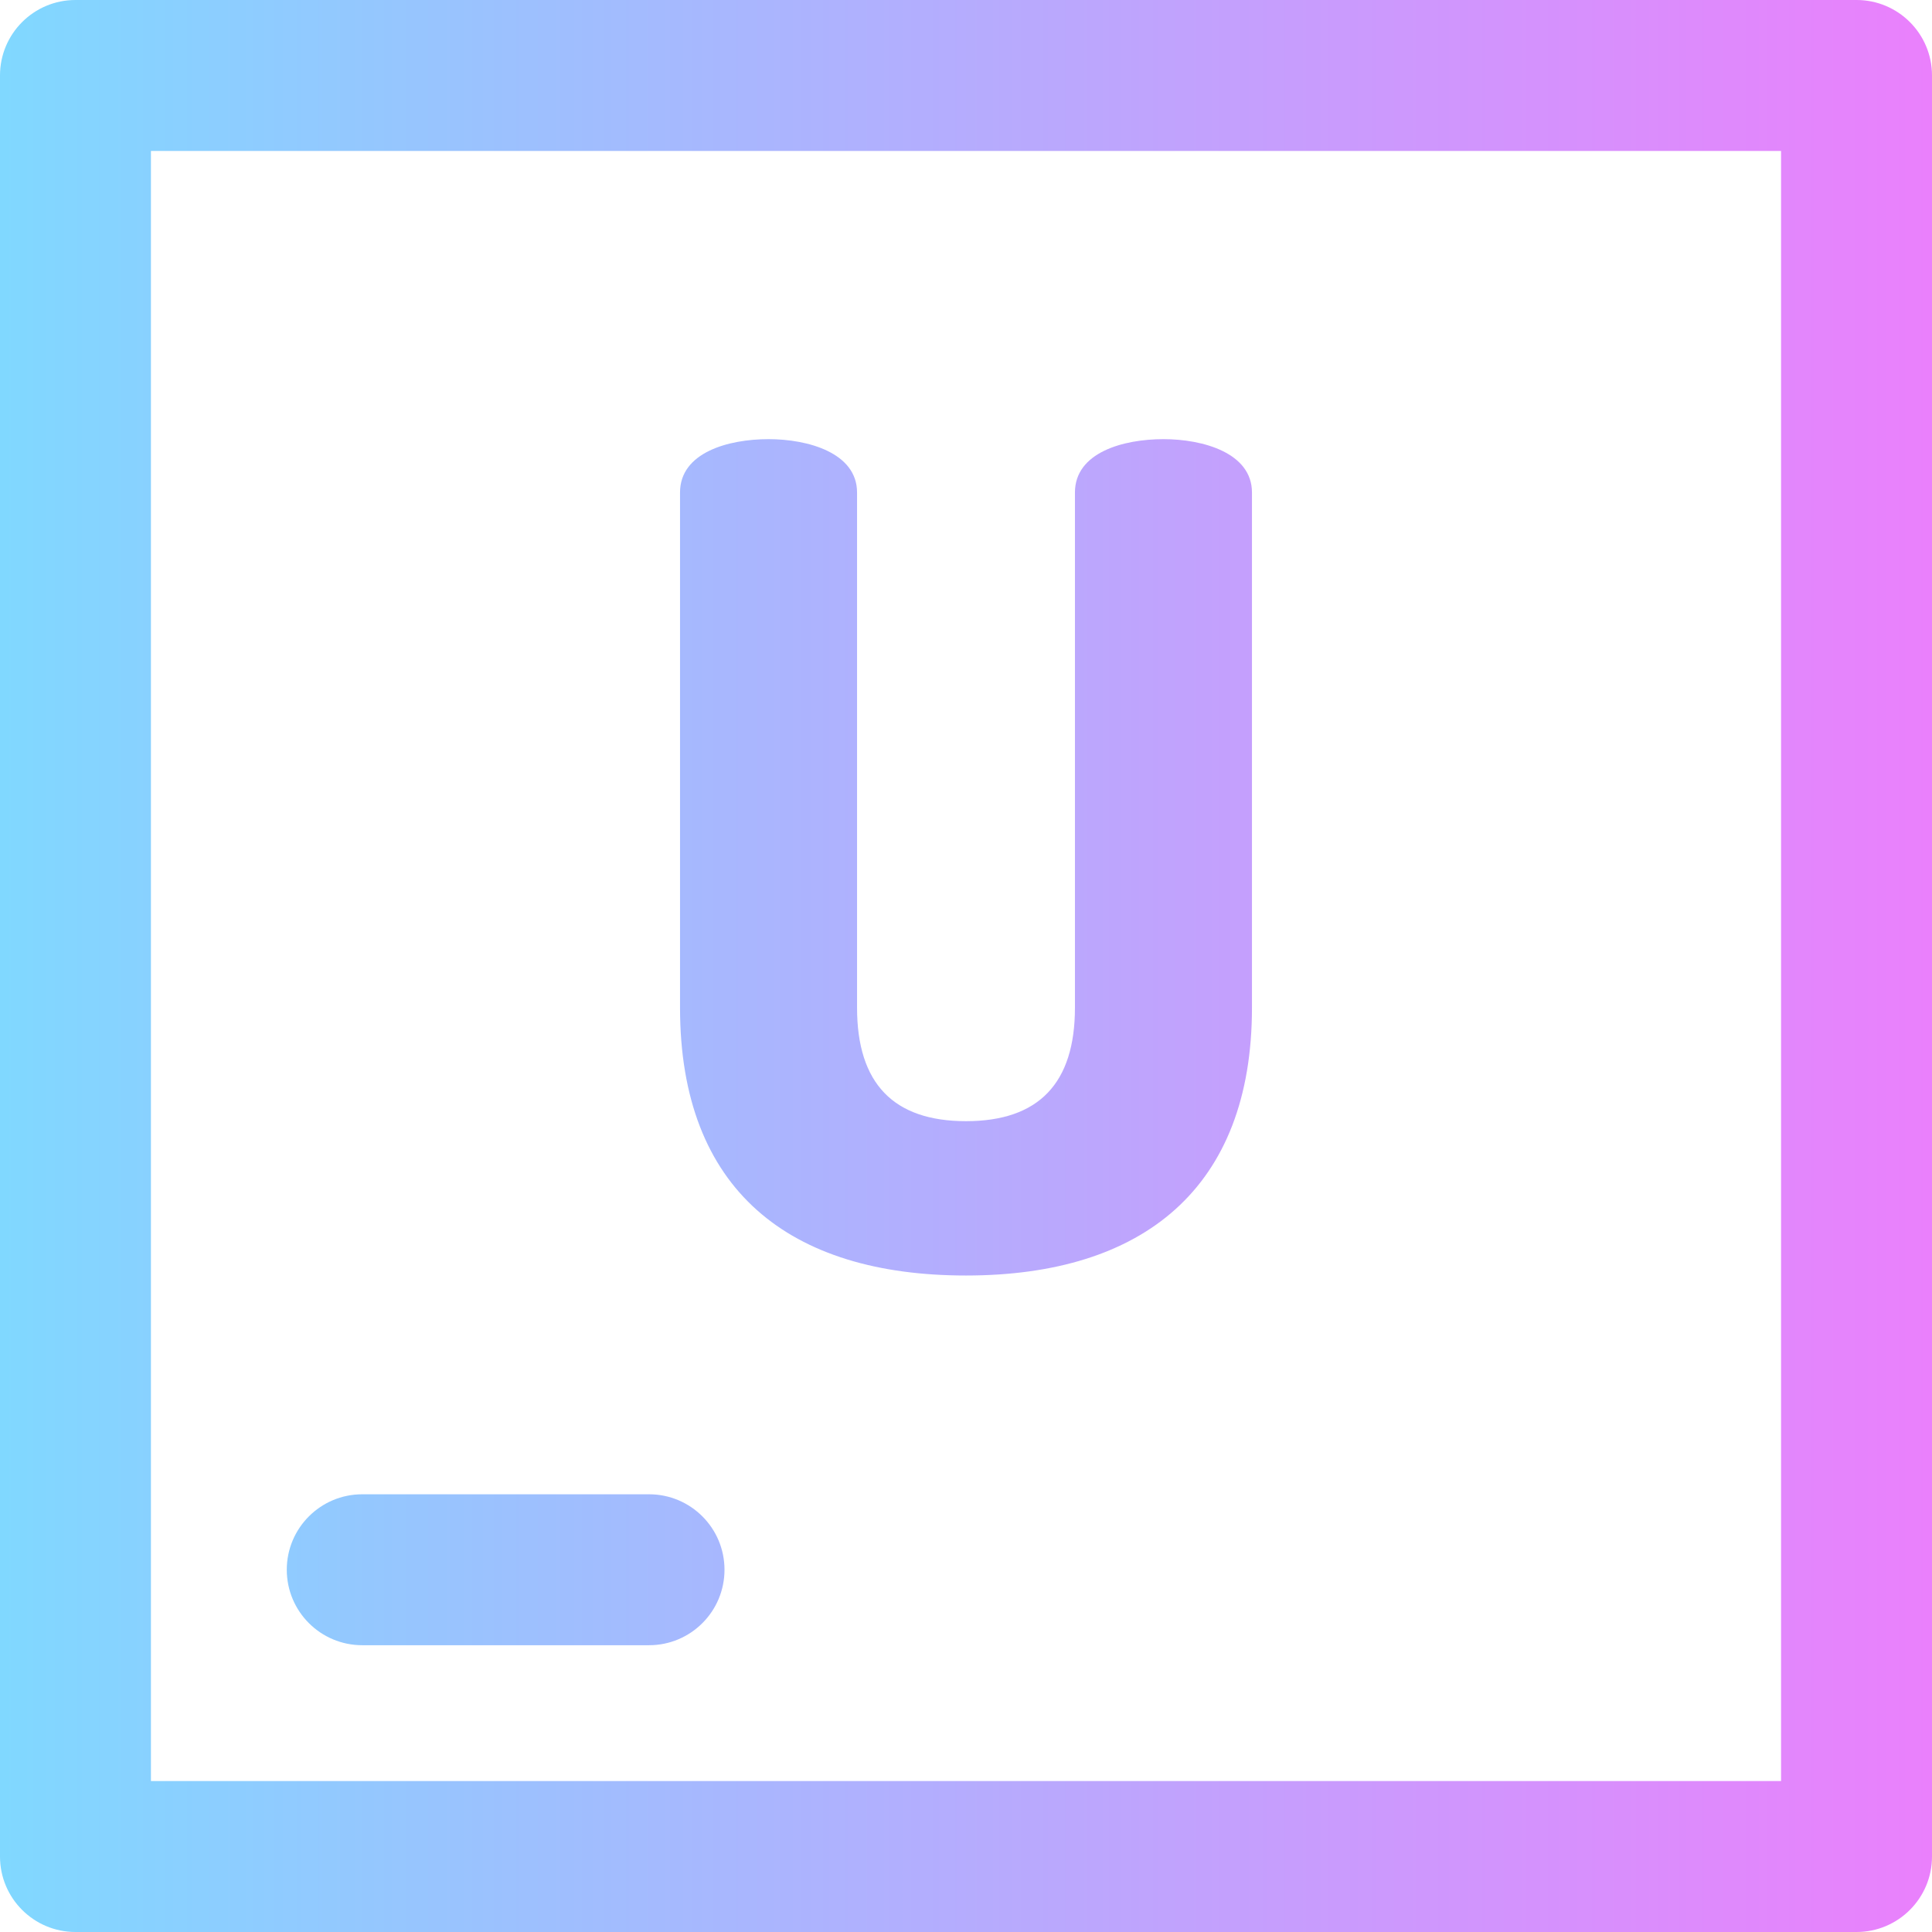
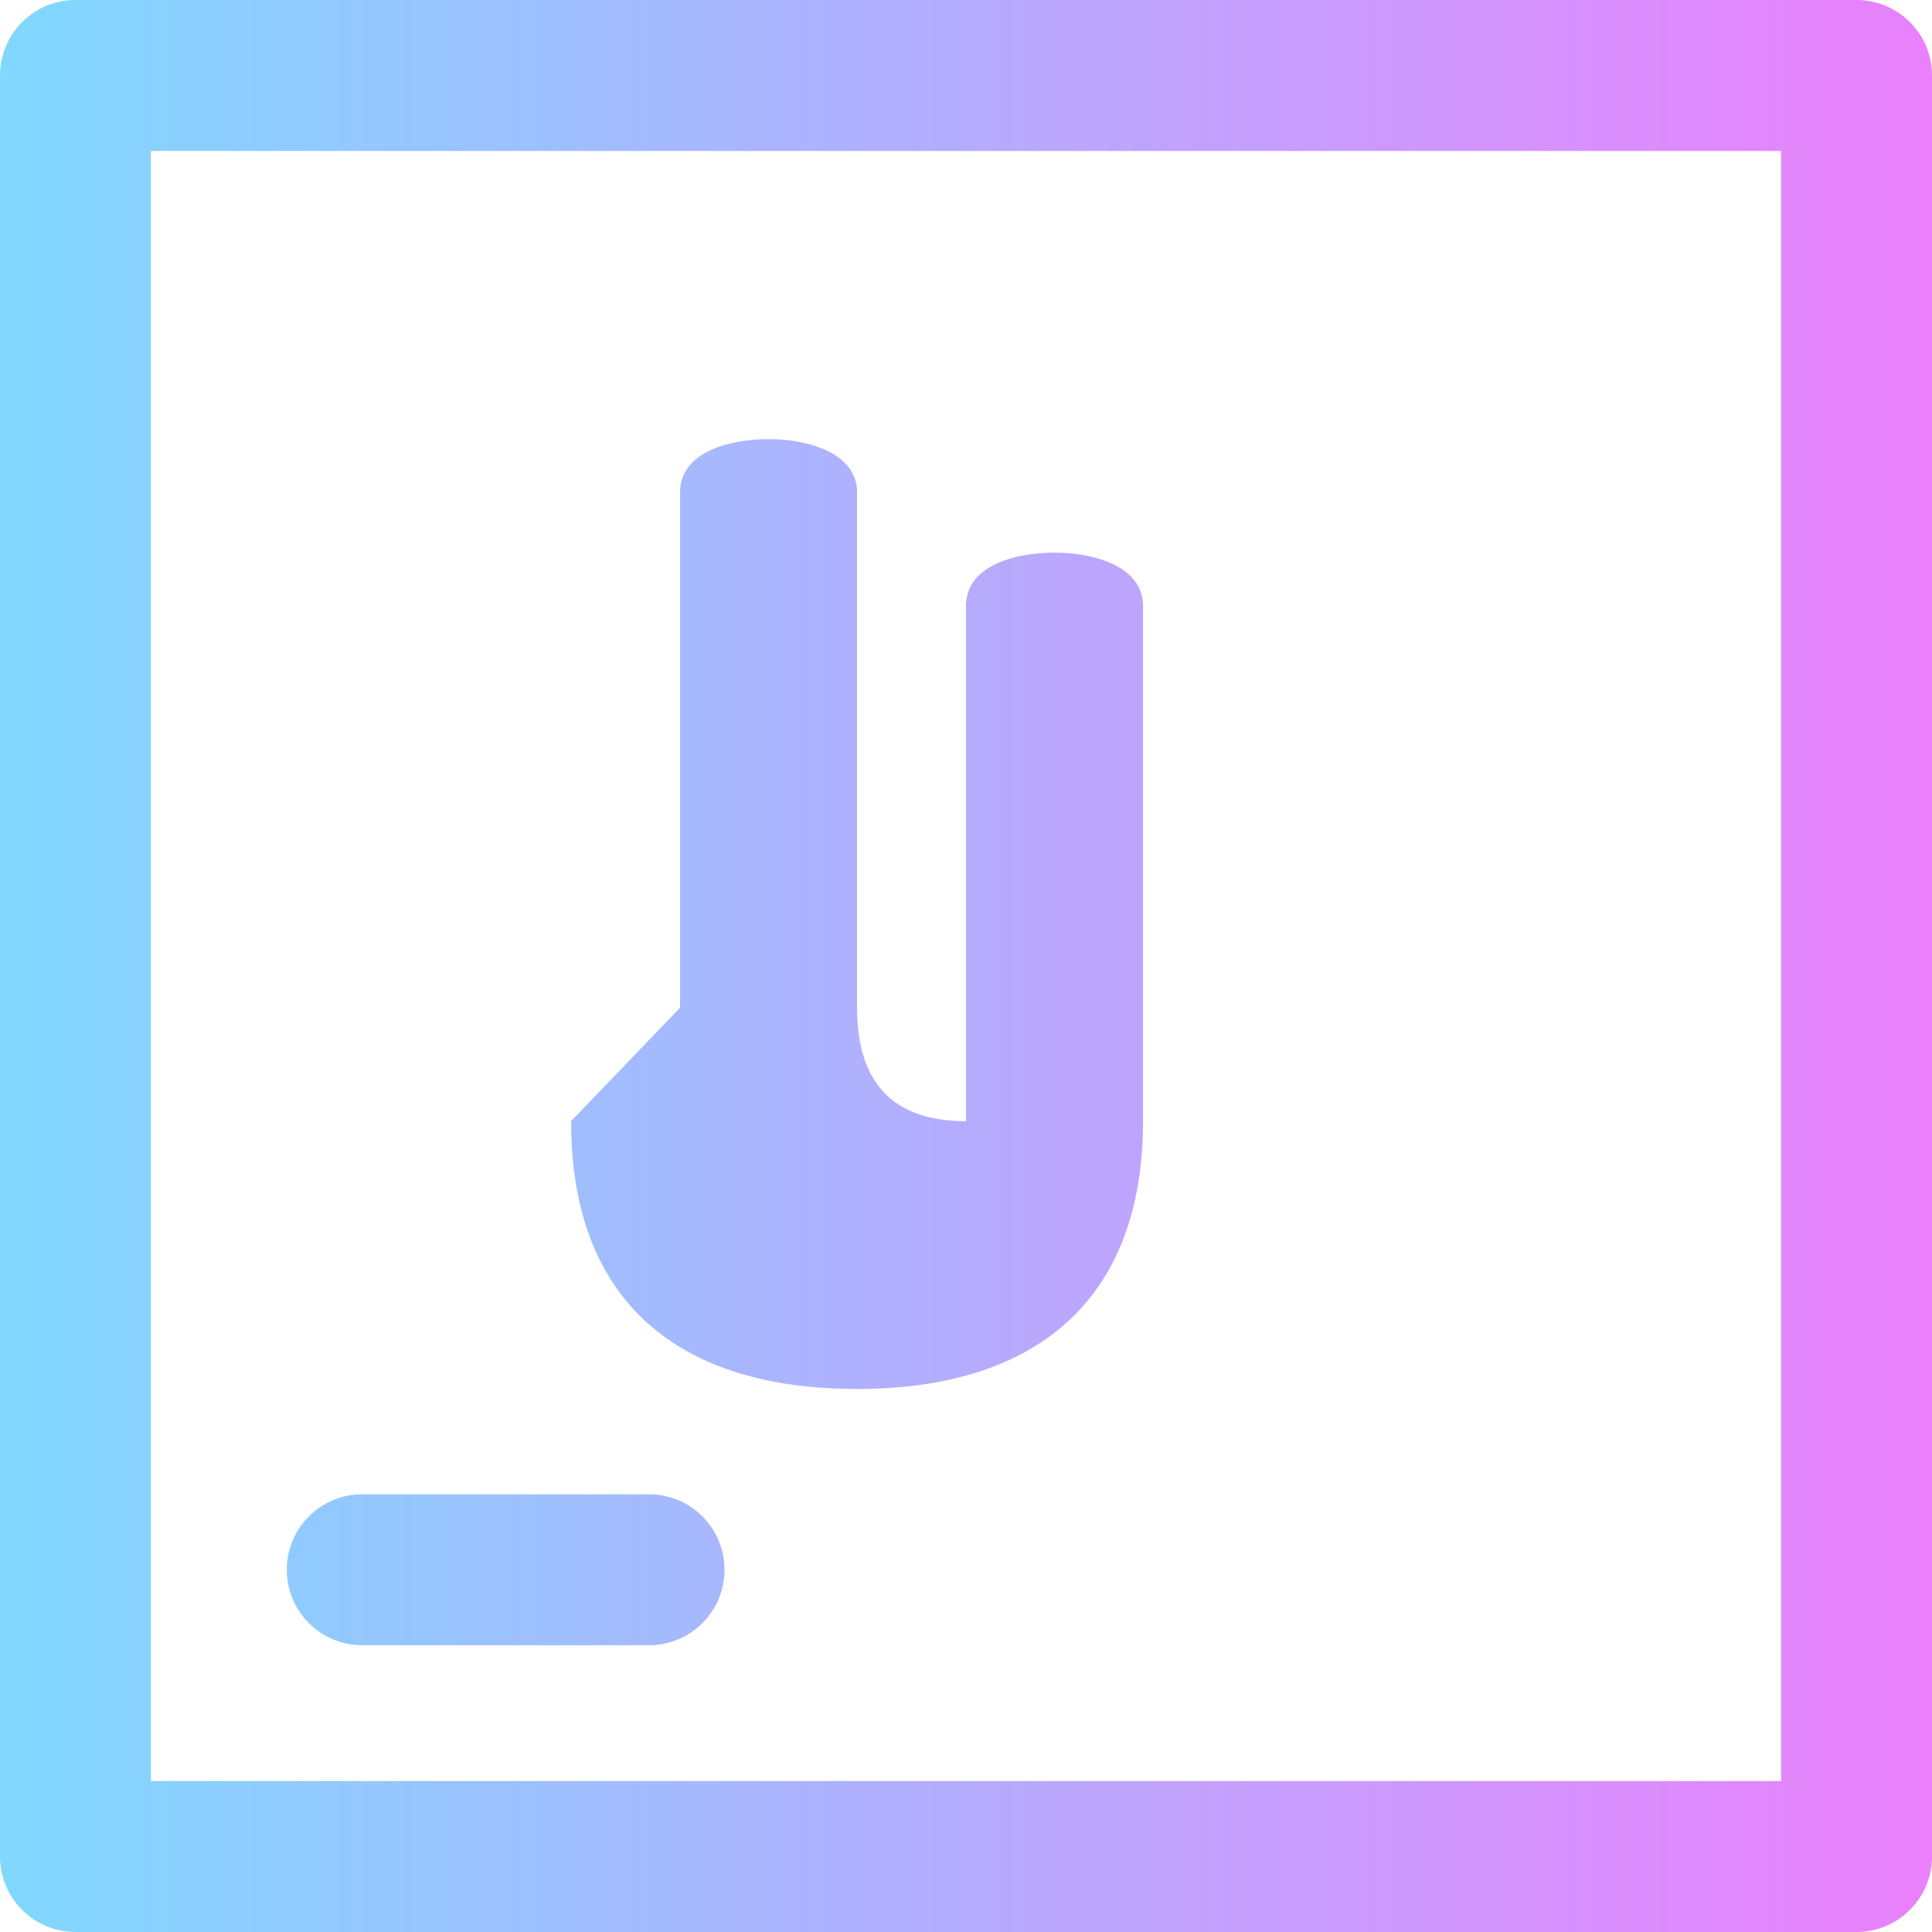
<svg xmlns="http://www.w3.org/2000/svg" height="512pt" viewBox="0 0 512 512" width="512pt">
  <linearGradient id="a" gradientUnits="userSpaceOnUse" x1="0" x2="512" y1="256" y2="256">
    <stop offset="0" stop-color="#80d8ff" />
    <stop offset="1" stop-color="#ea80fc" />
  </linearGradient>
-   <path d="m492 512h-472c-11.047 0-20-8.953-20-20v-472c0-11.047 8.953-20 20-20h472c11.047 0 20 8.953 20 20v472c0 11.047-8.953 20-20 20zm-452-40h432v-432h-432zm140.215-204.949v-136.535c0-10.609 12.797-14.137 23.457-14.137 10.48 0 23.457 3.641 23.457 14.137v136.535c0 20.051 9.625 30.07 28.871 30.07s28.871-10.02 28.871-30.07v-136.535c0-10.613 12.801-14.137 23.457-14.137 10.484 0 23.457 3.641 23.457 14.137v136.535c0 47.703-28.711 70.973-75.785 70.973-46.773 0-75.785-22.641-75.785-70.973zm11.785 148.949c0-11.047-8.953-20-20-20h-76c-11.047 0-20 8.953-20 20s8.953 20 20 20h76c11.047 0 20-8.953 20-20zm0 0" fill="url(#a)" />
+   <path d="m492 512h-472c-11.047 0-20-8.953-20-20v-472c0-11.047 8.953-20 20-20h472c11.047 0 20 8.953 20 20v472c0 11.047-8.953 20-20 20zm-452-40h432v-432h-432zm140.215-204.949v-136.535c0-10.609 12.797-14.137 23.457-14.137 10.48 0 23.457 3.641 23.457 14.137v136.535c0 20.051 9.625 30.07 28.871 30.07v-136.535c0-10.613 12.801-14.137 23.457-14.137 10.484 0 23.457 3.641 23.457 14.137v136.535c0 47.703-28.711 70.973-75.785 70.973-46.773 0-75.785-22.641-75.785-70.973zm11.785 148.949c0-11.047-8.953-20-20-20h-76c-11.047 0-20 8.953-20 20s8.953 20 20 20h76c11.047 0 20-8.953 20-20zm0 0" fill="url(#a)" />
</svg>